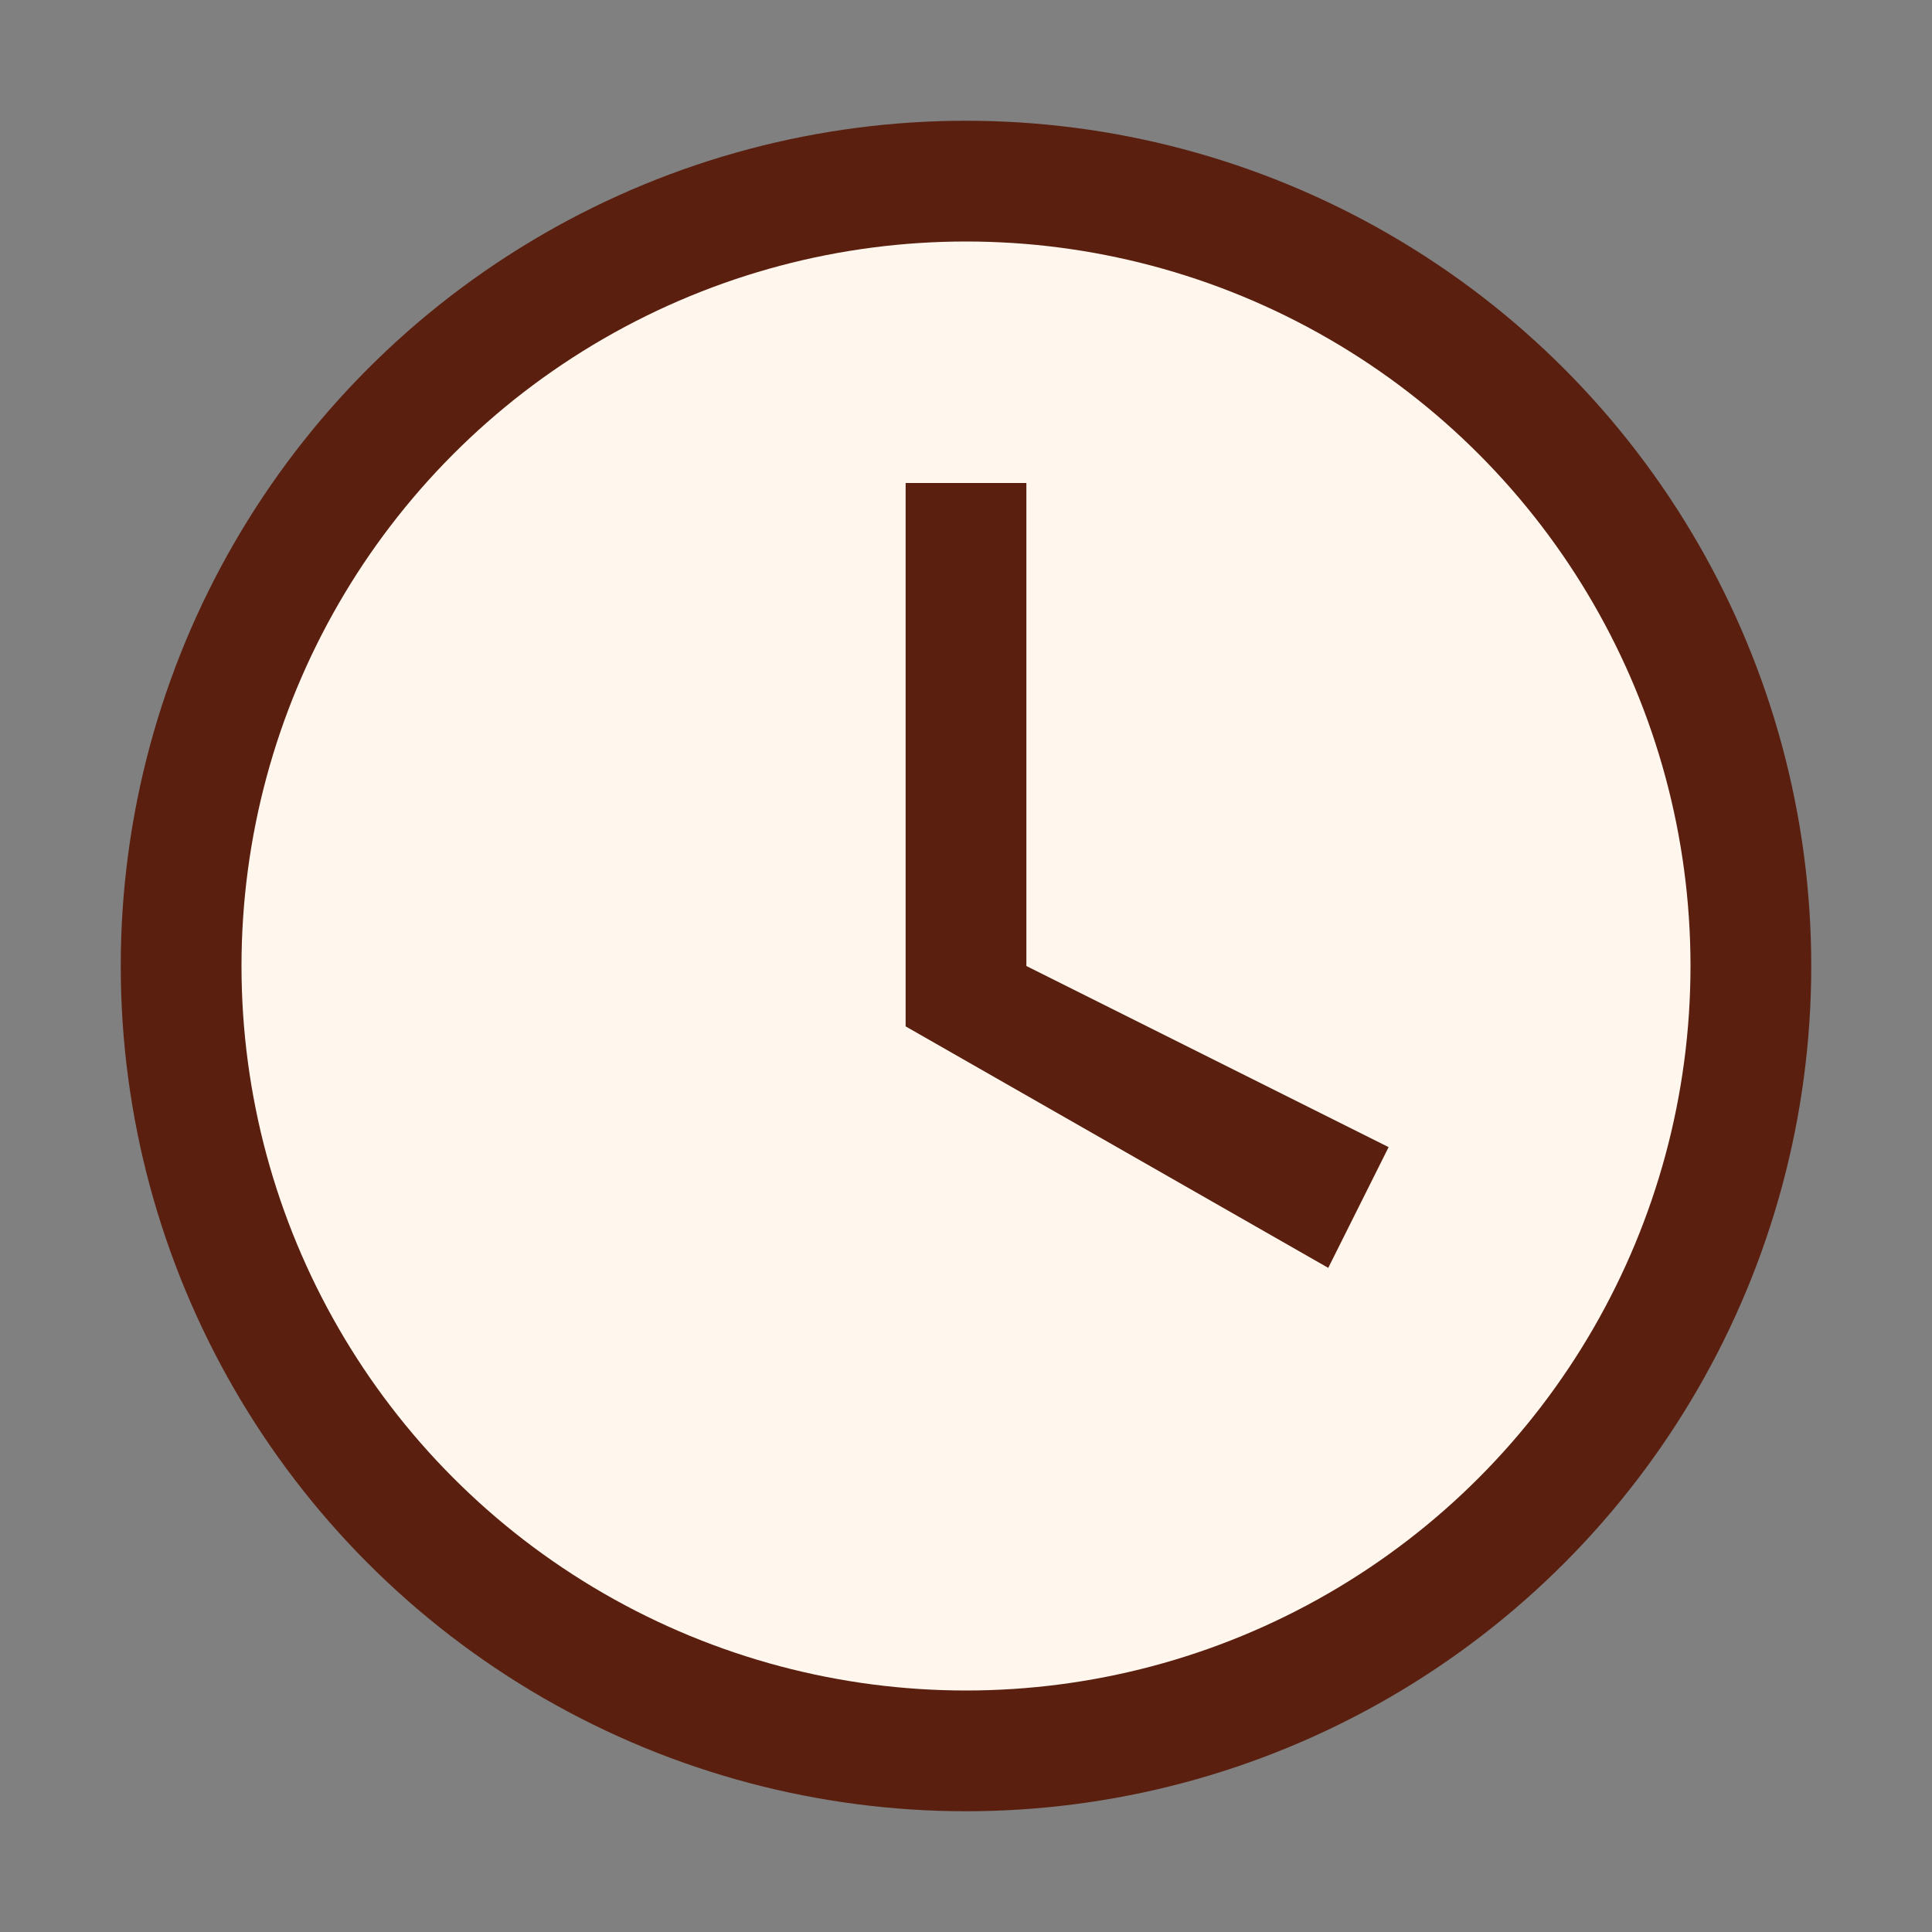
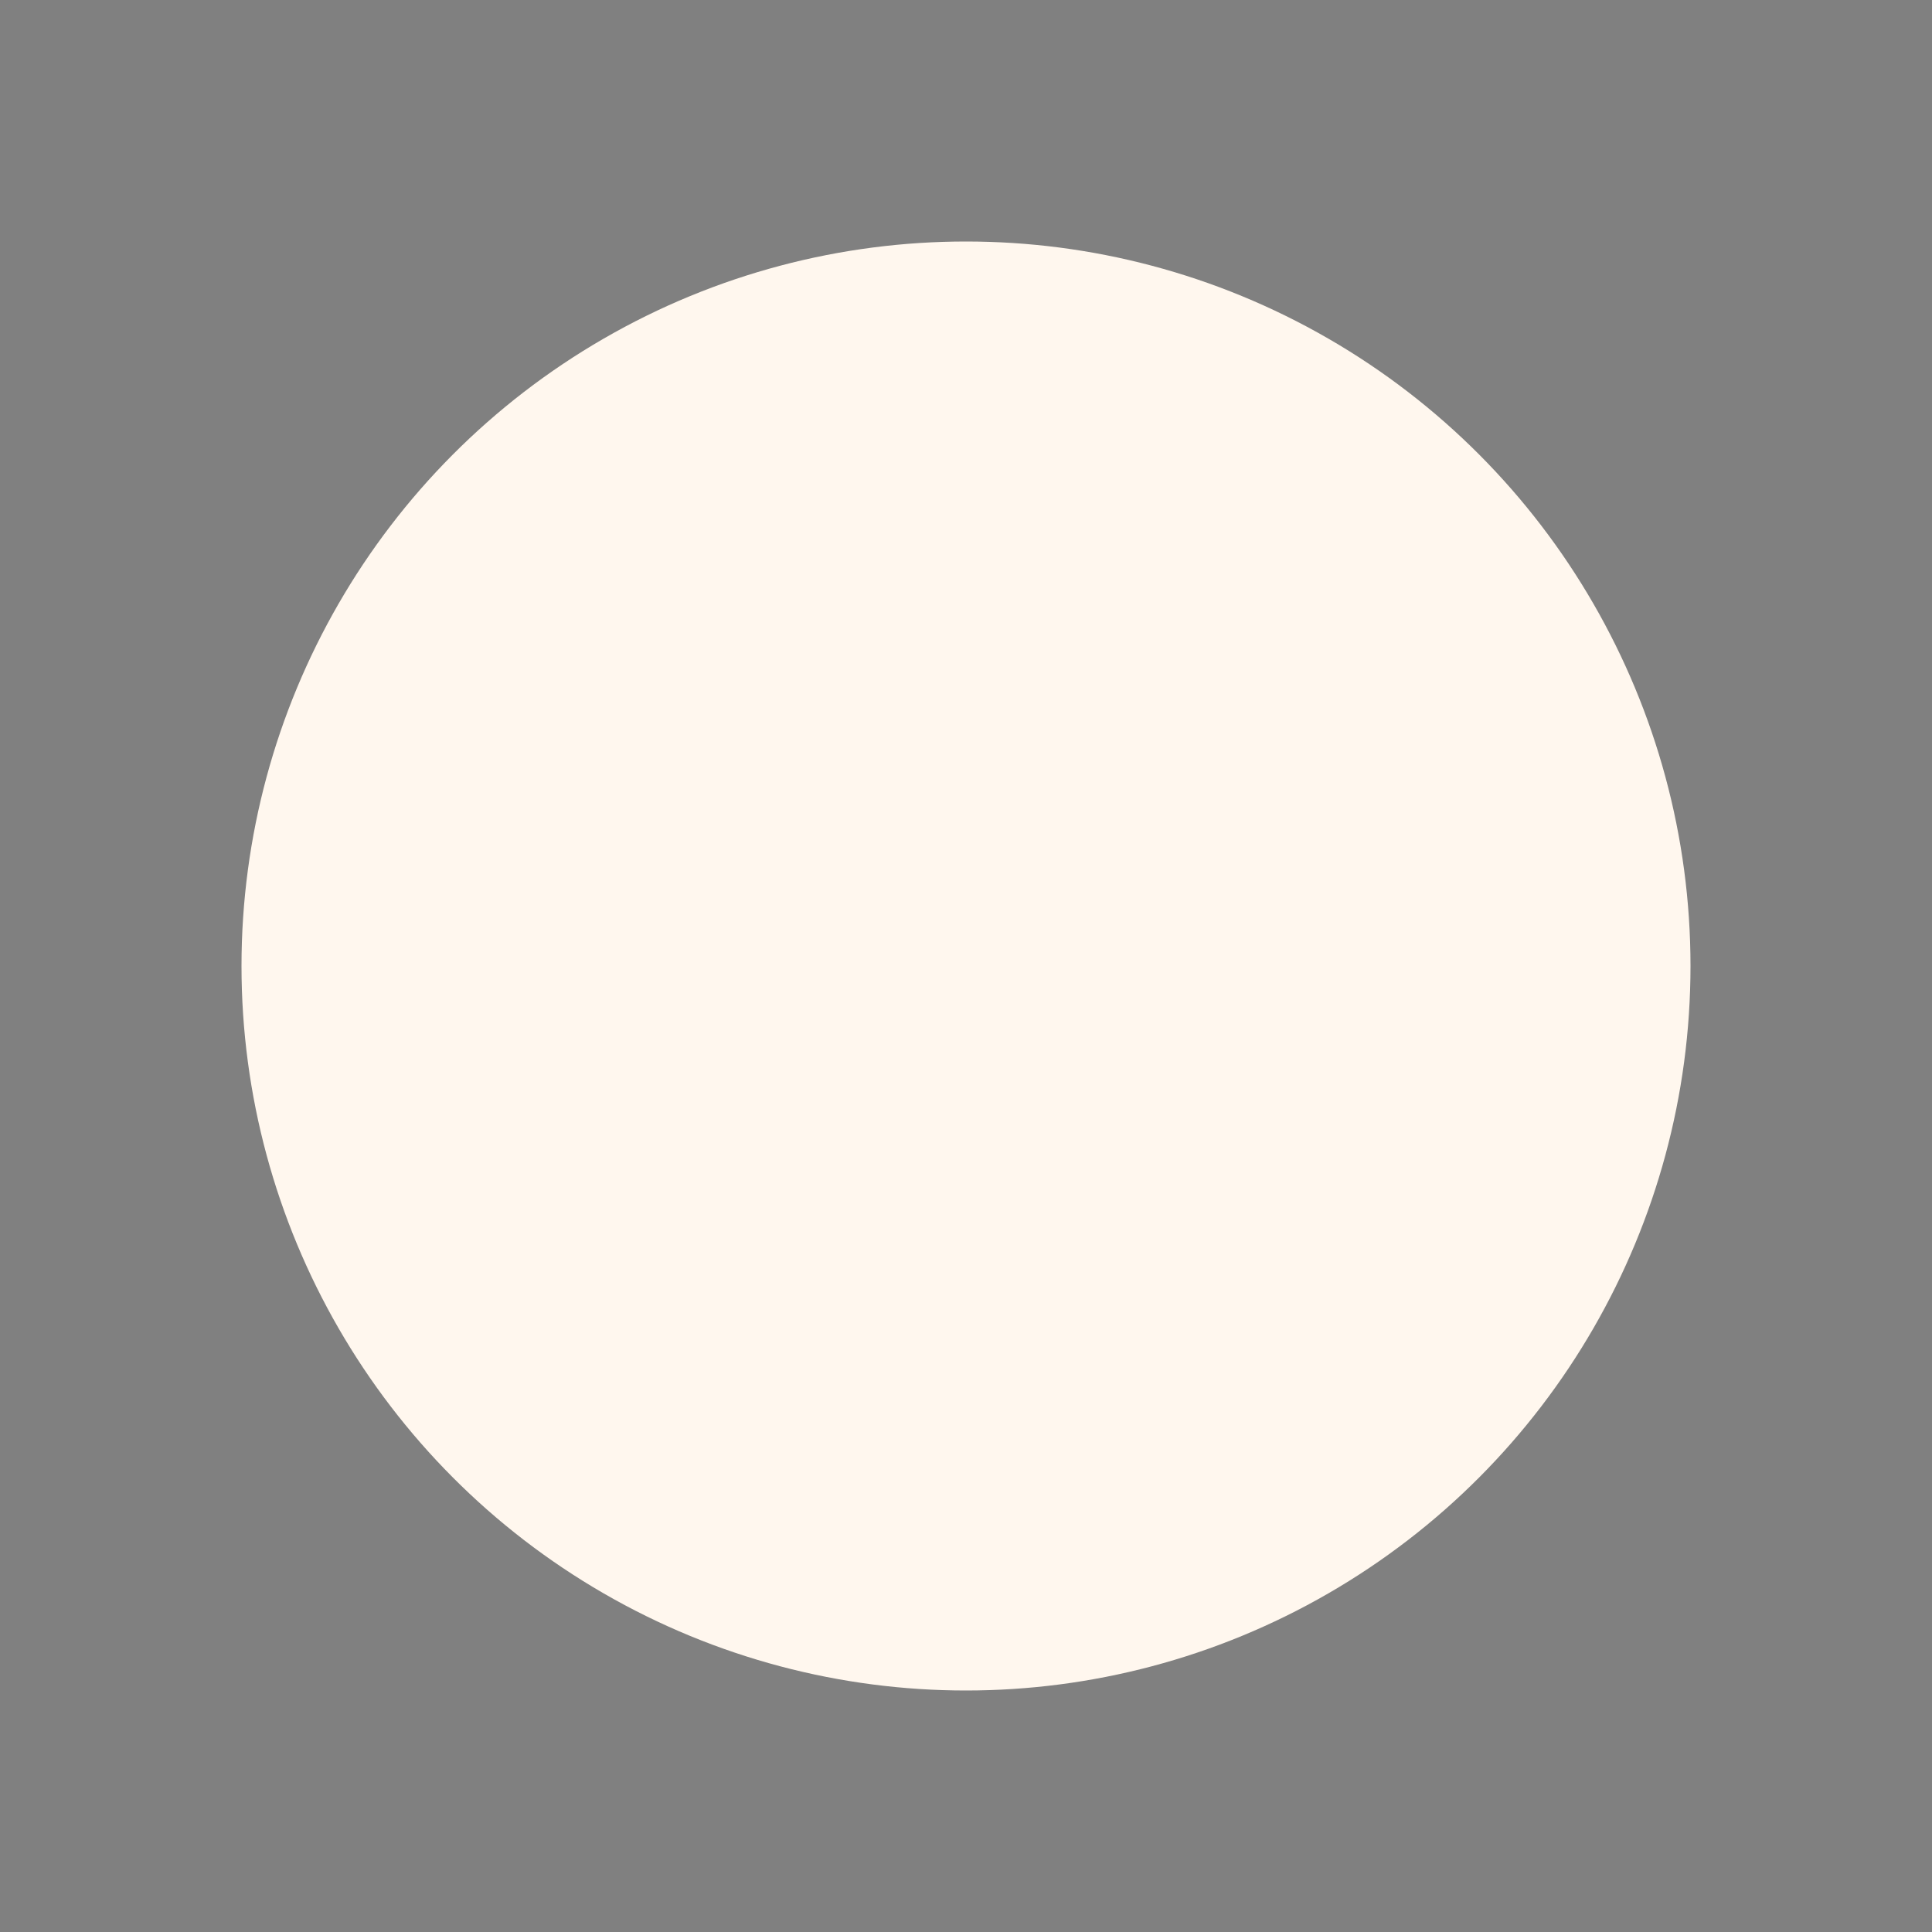
<svg xmlns="http://www.w3.org/2000/svg" width="32" height="32" viewBox="0 0 32 32">
  <rect x="0" y="0" width="32" height="32" fill="#808080" stroke="none" />
-   <circle cx="16" cy="16" r="14" fill="#5A1F0F" />
  <circle cx="16" cy="16" r="12" fill="#FFF7EE" />
-   <path fill="#5A1F0F" d="M15 8h2v8l6 3l-1 2l-7-4z" />
</svg>